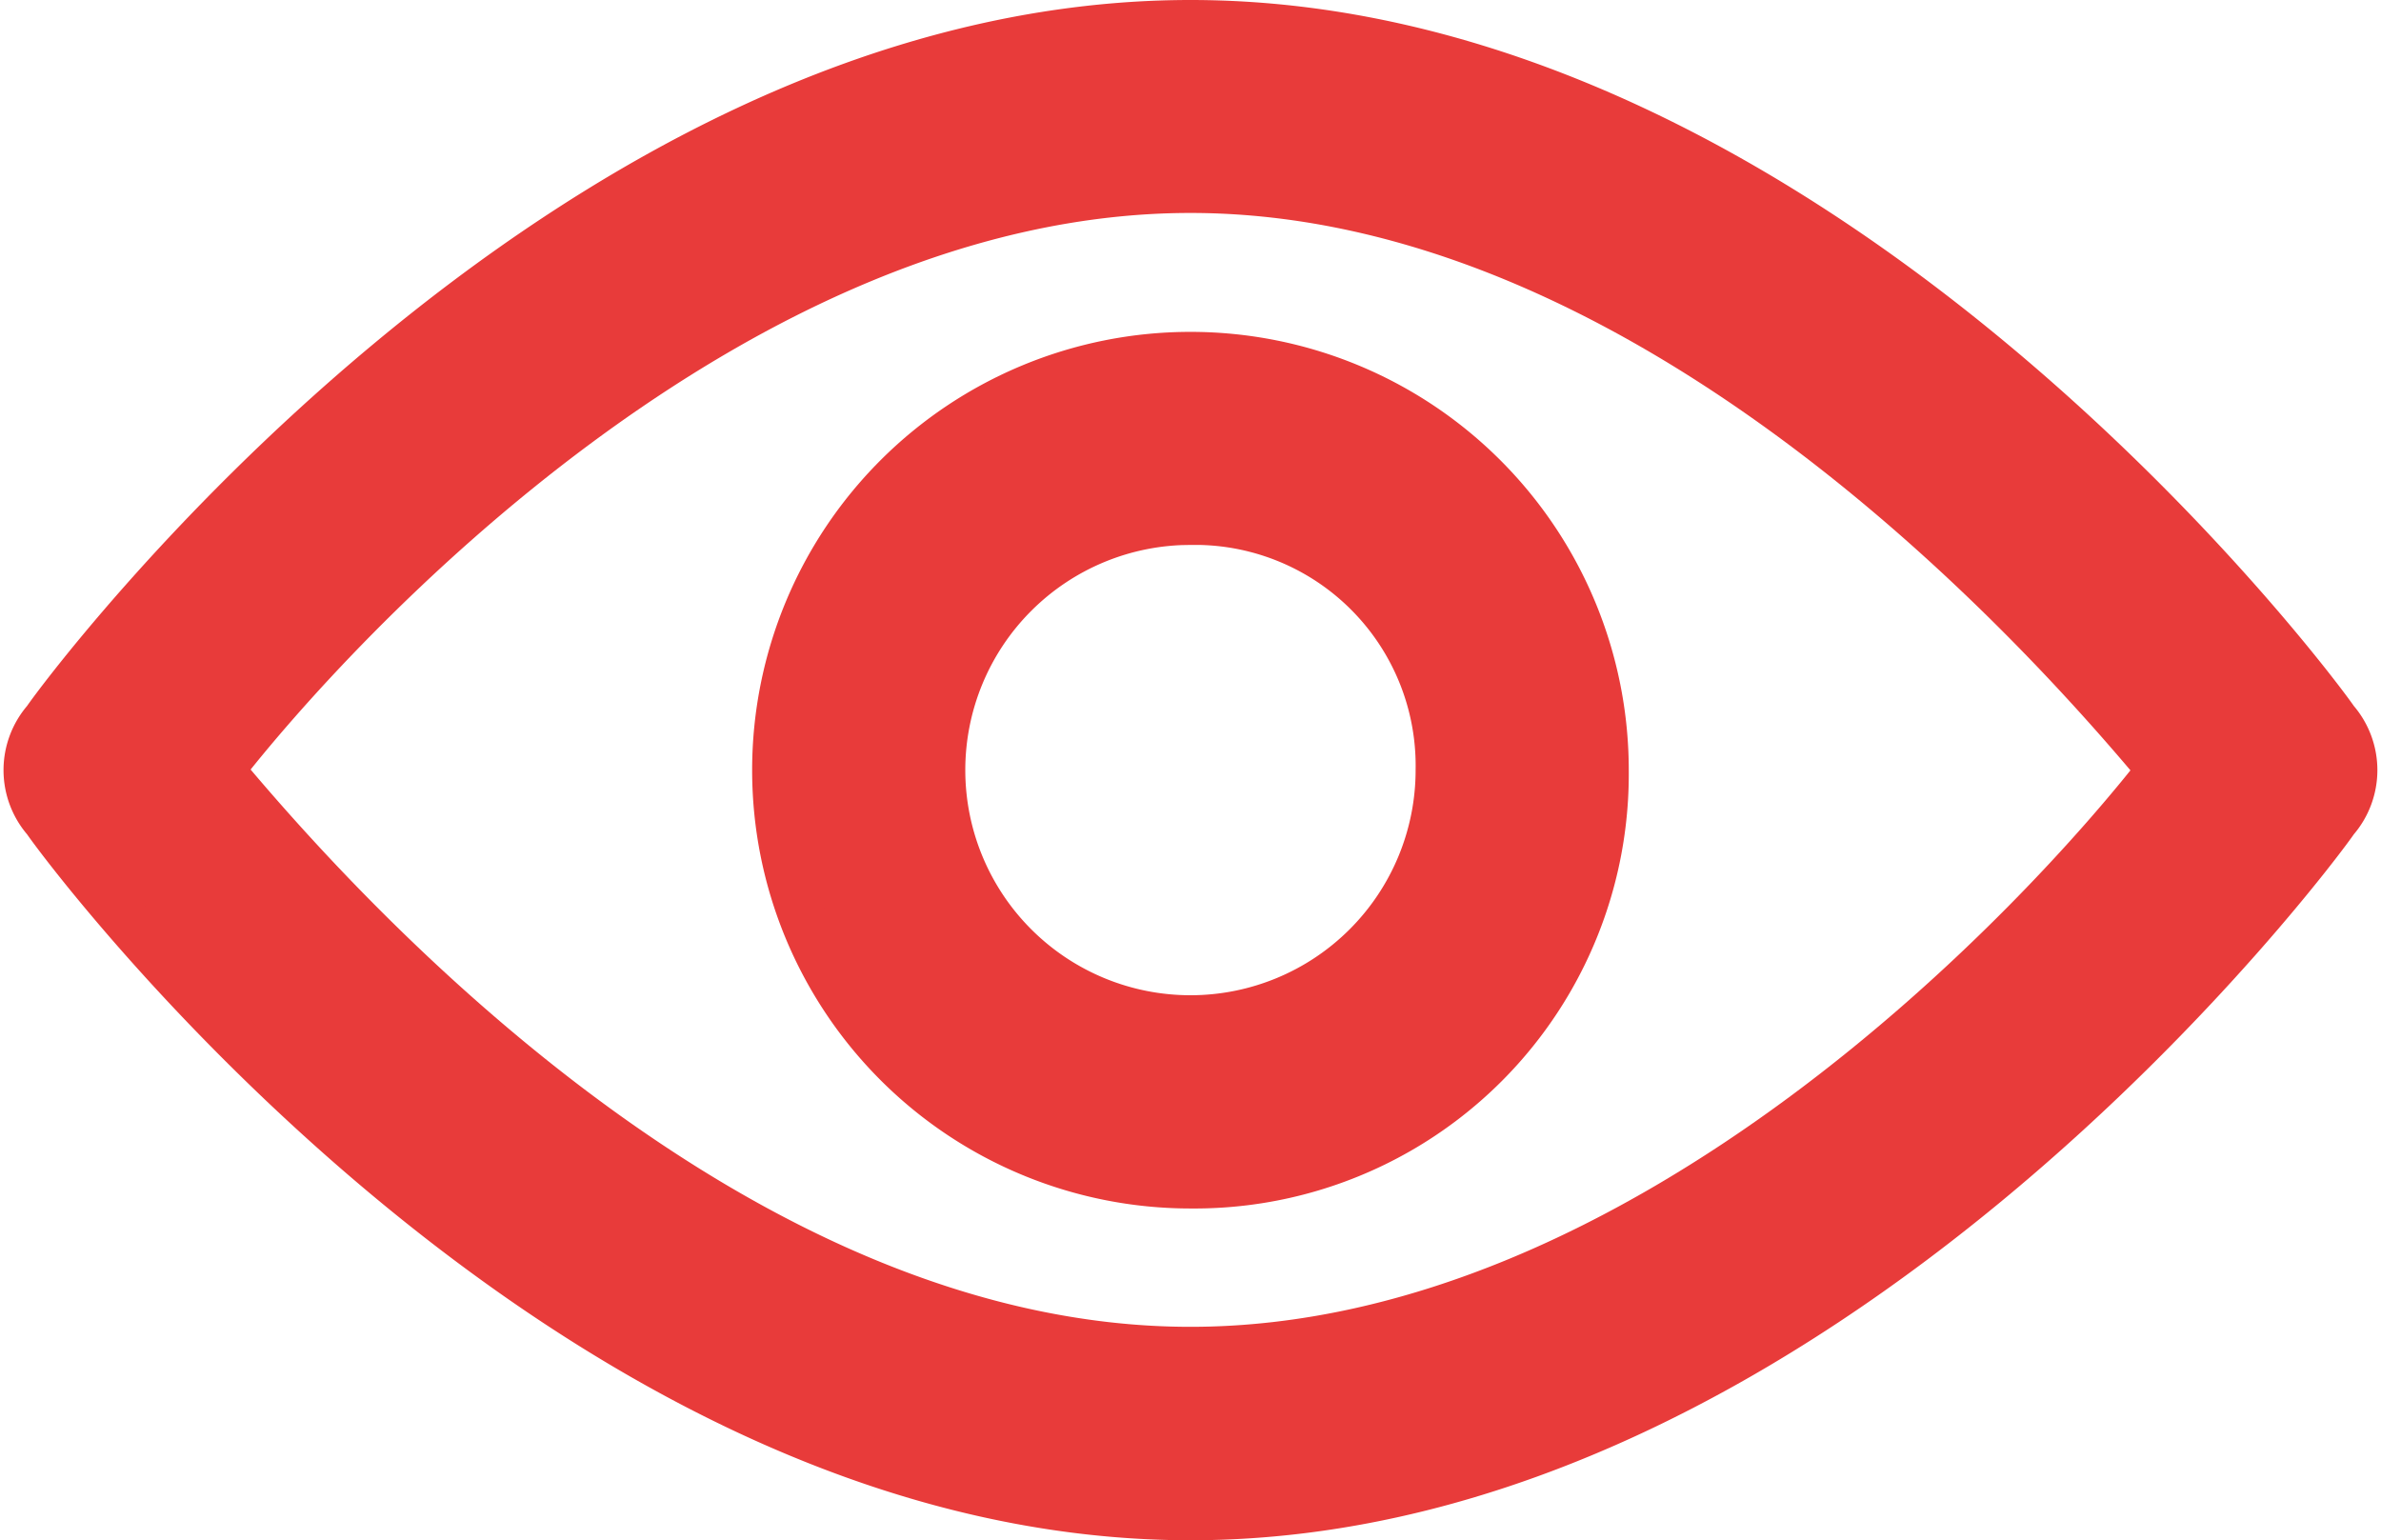
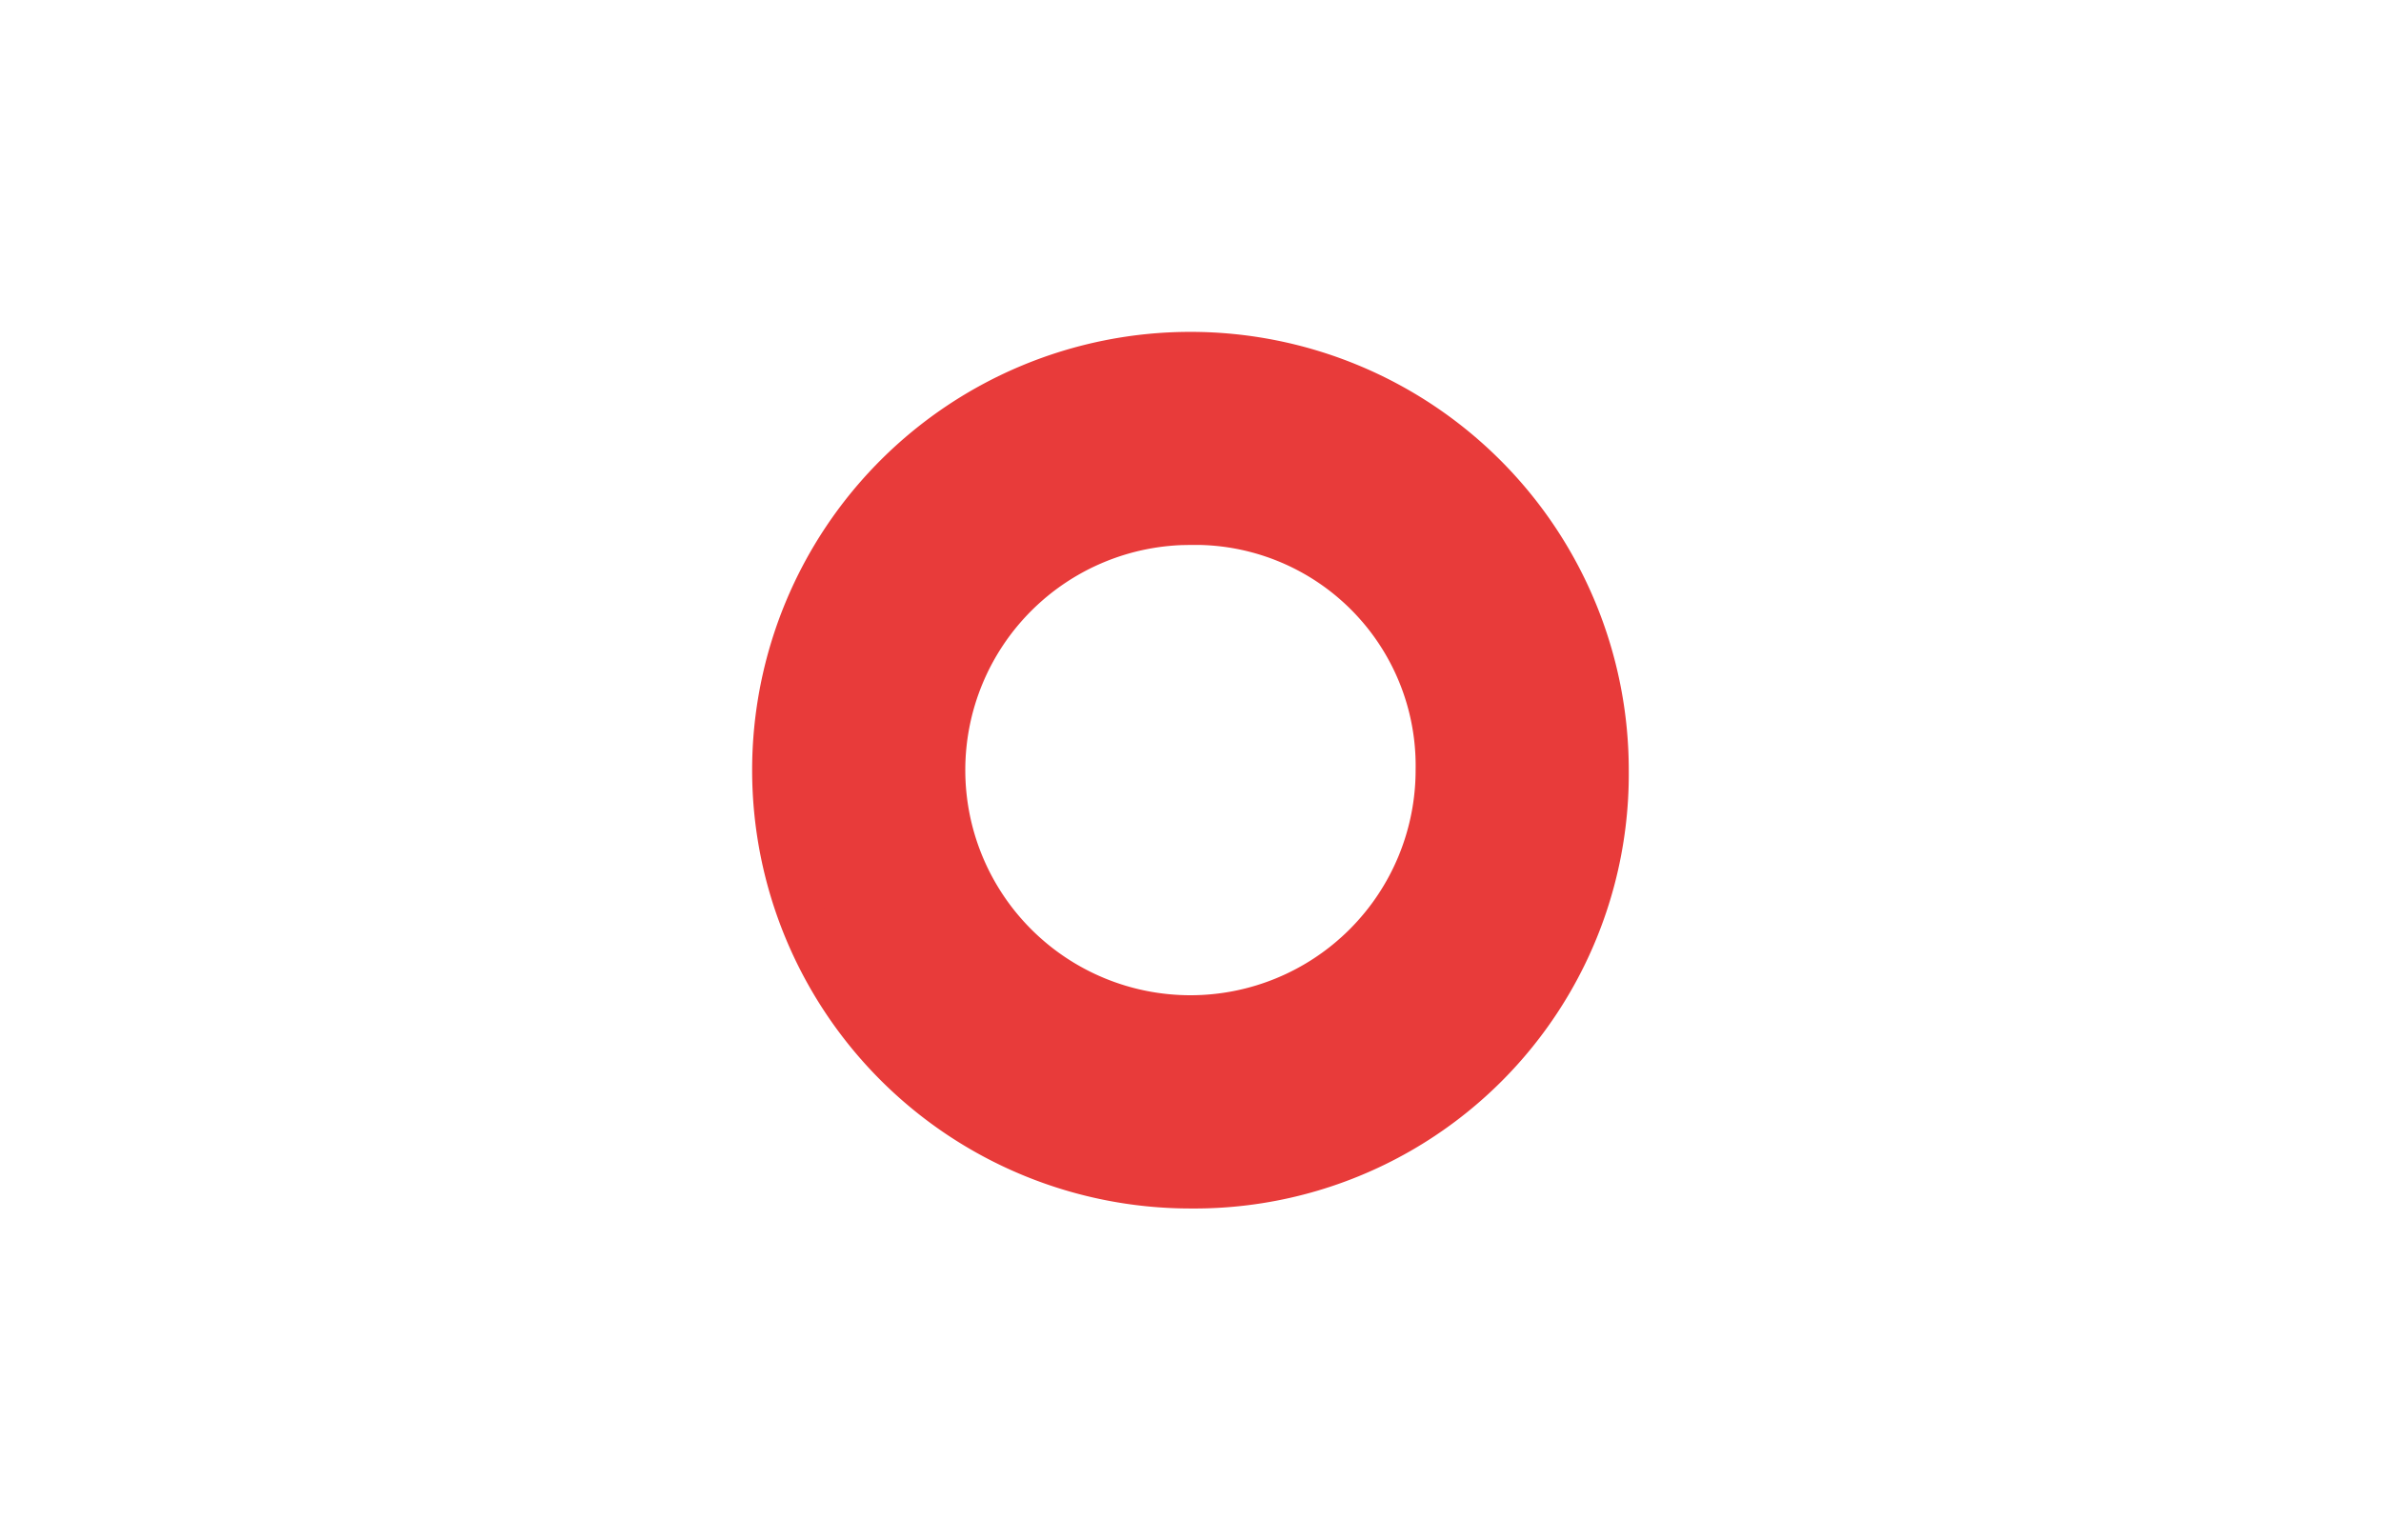
<svg xmlns="http://www.w3.org/2000/svg" width="25.189" height="16.295" viewBox="0 0 25.189 16.295">
  <g id="Groupe_2792" data-name="Groupe 2792" transform="translate(-5.884 -21.625)">
    <g id="Groupe_2792-2" data-name="Groupe 2792" transform="translate(6.171 21.875)">
-       <path id="Tracé_321" data-name="Tracé 321" d="M18.478,37.67c-6.669,0-11.934-7.108-12.109-7.371a.8.8,0,0,1,0-1.053c.175-.263,5.44-7.371,12.109-7.371s11.934,7.108,12.109,7.371a.8.8,0,0,1,0,1.053C30.412,30.562,25.147,37.67,18.478,37.67Zm-10.266-7.9c1.316,1.579,5.44,6.142,10.266,6.142s9.038-4.563,10.267-6.142c-1.316-1.579-5.44-6.142-10.267-6.142S9.44,28.193,8.212,29.772Z" transform="translate(-6.171 -21.875)" fill="#e83b3a" stroke="#e83b3a" stroke-width="0.5" />
-     </g>
+       </g>
    <g id="Groupe_2793" data-name="Groupe 2793" transform="translate(14.091 25.385)">
      <path id="Tracé_322" data-name="Tracé 322" d="M38.762,43.15a4.387,4.387,0,1,1,4.387-4.387A4.345,4.345,0,0,1,38.762,43.15Zm0-7.02a2.632,2.632,0,1,0,2.632,2.632A2.586,2.586,0,0,0,38.762,36.13Z" transform="translate(-34.375 -34.375)" fill="#e83b3a" stroke="#e83b3a" stroke-width="0.5" />
    </g>
  </g>
</svg>